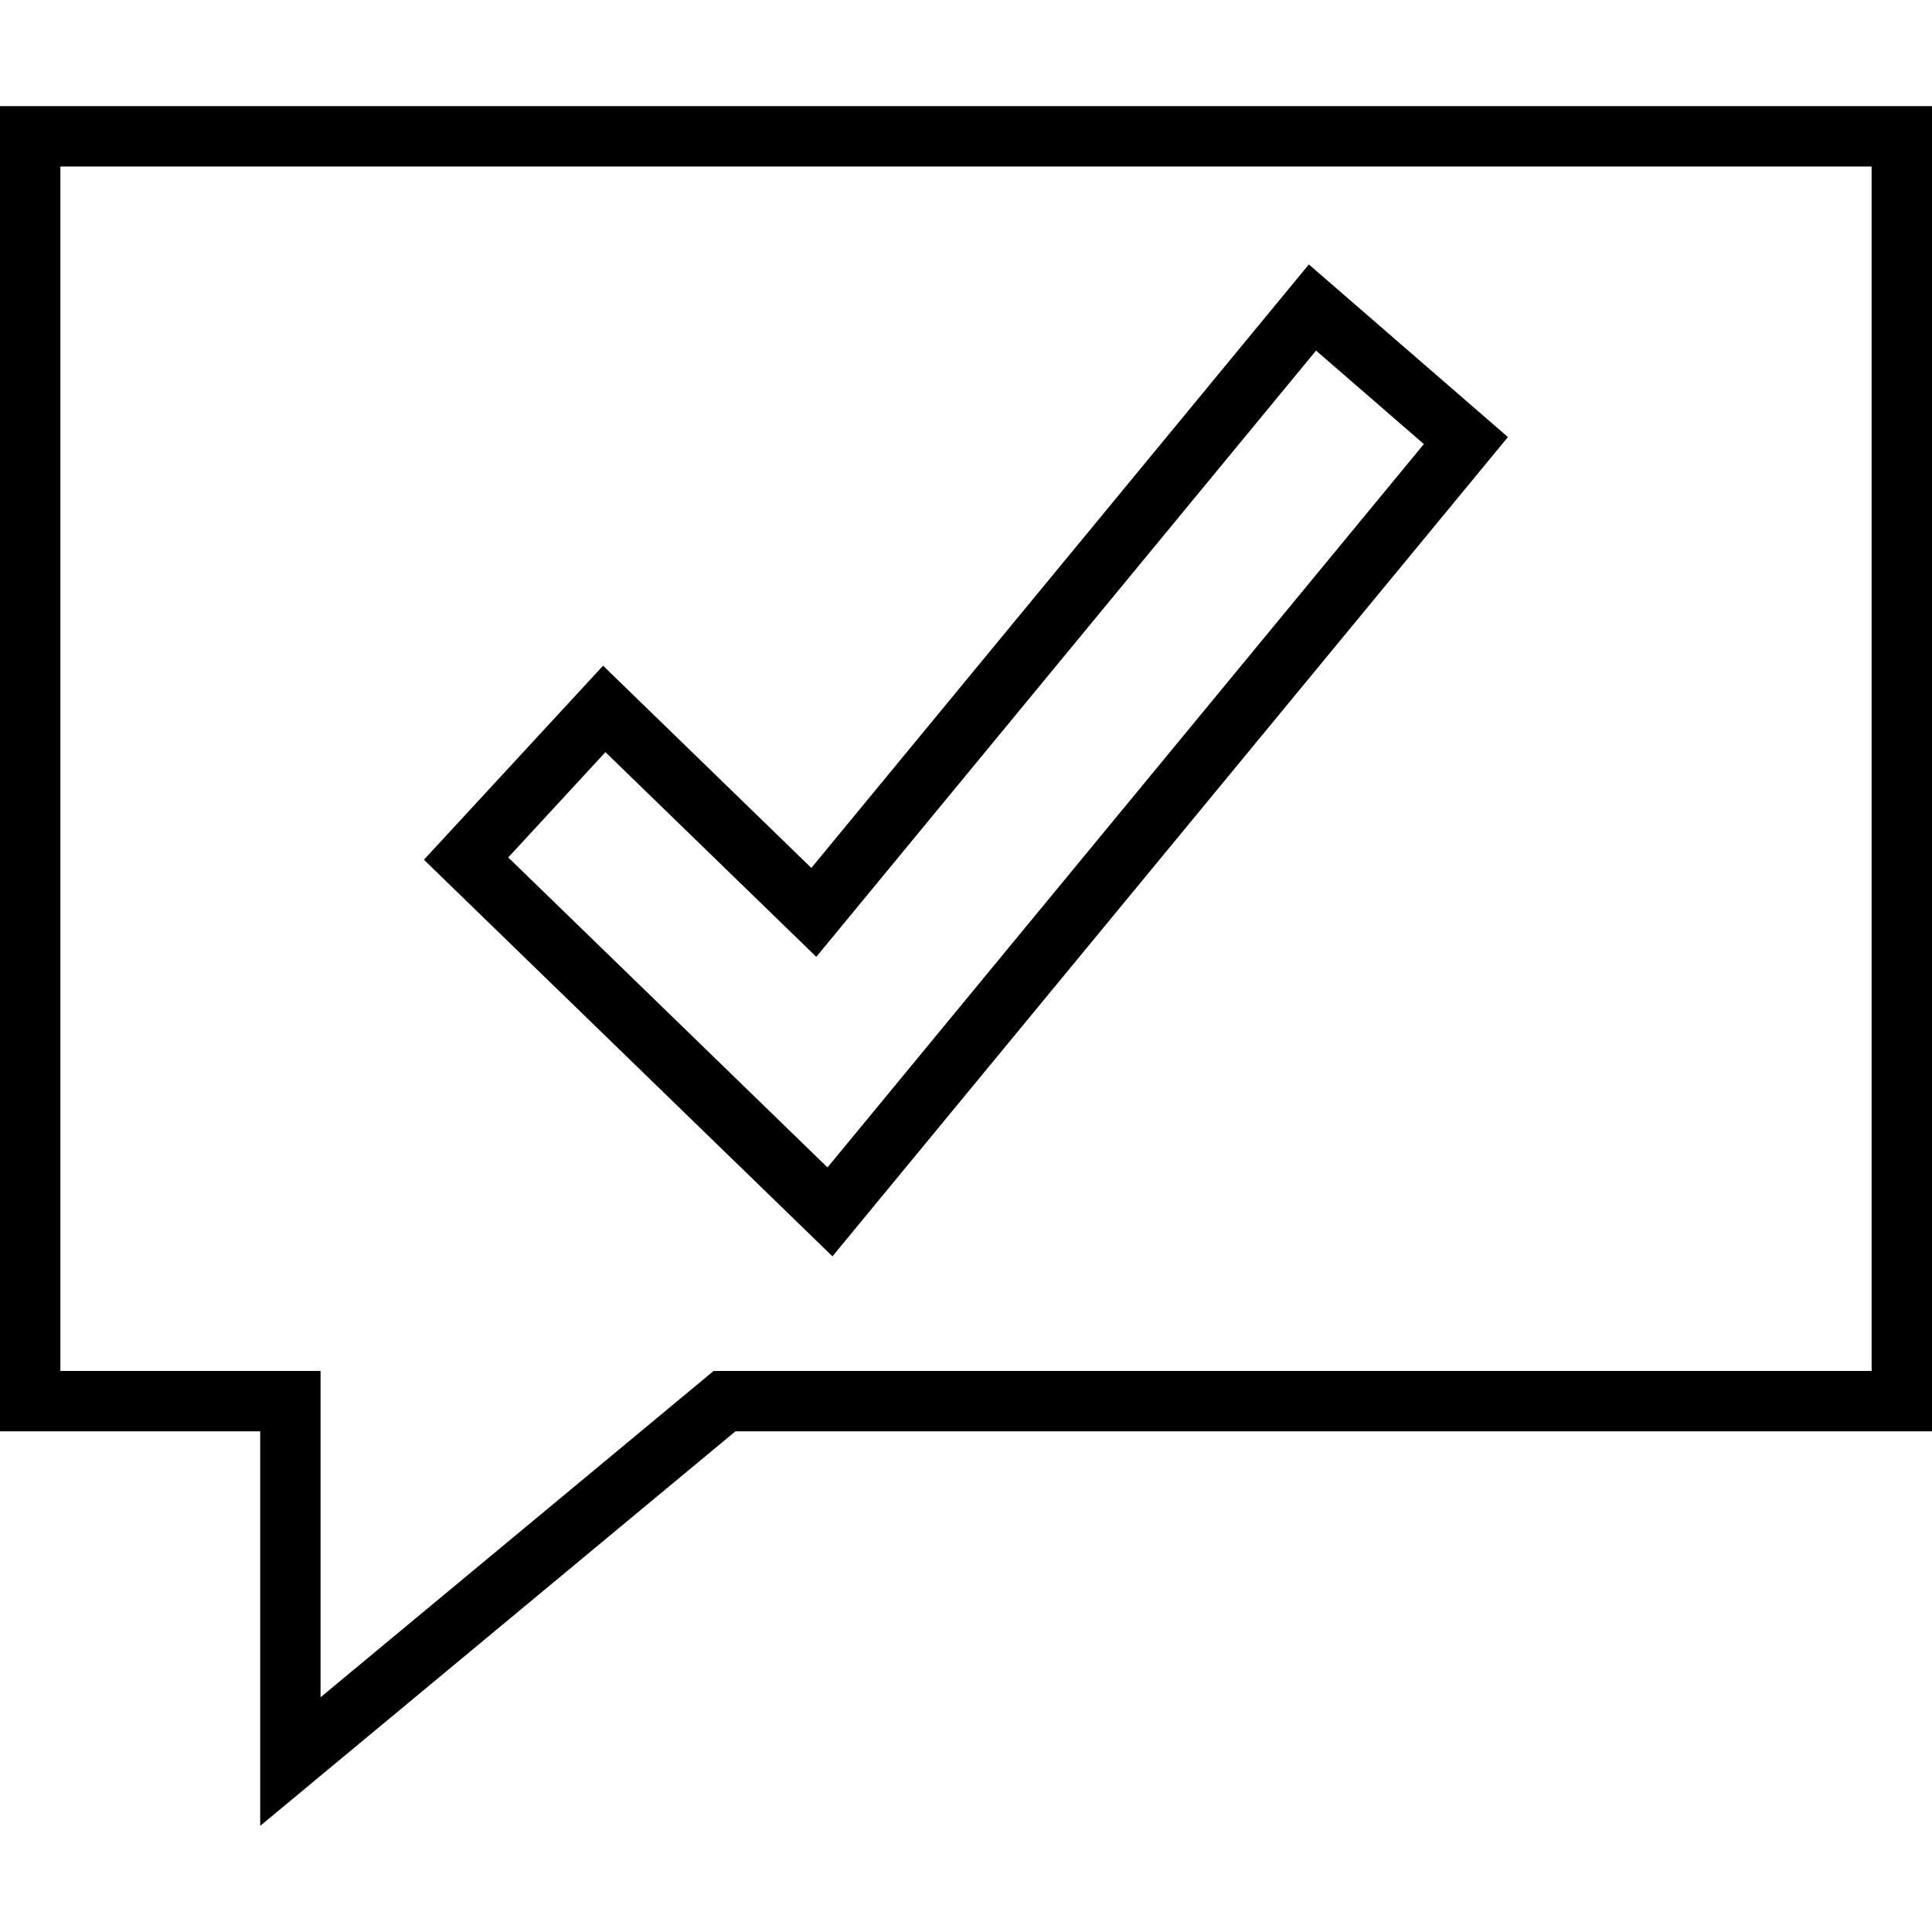
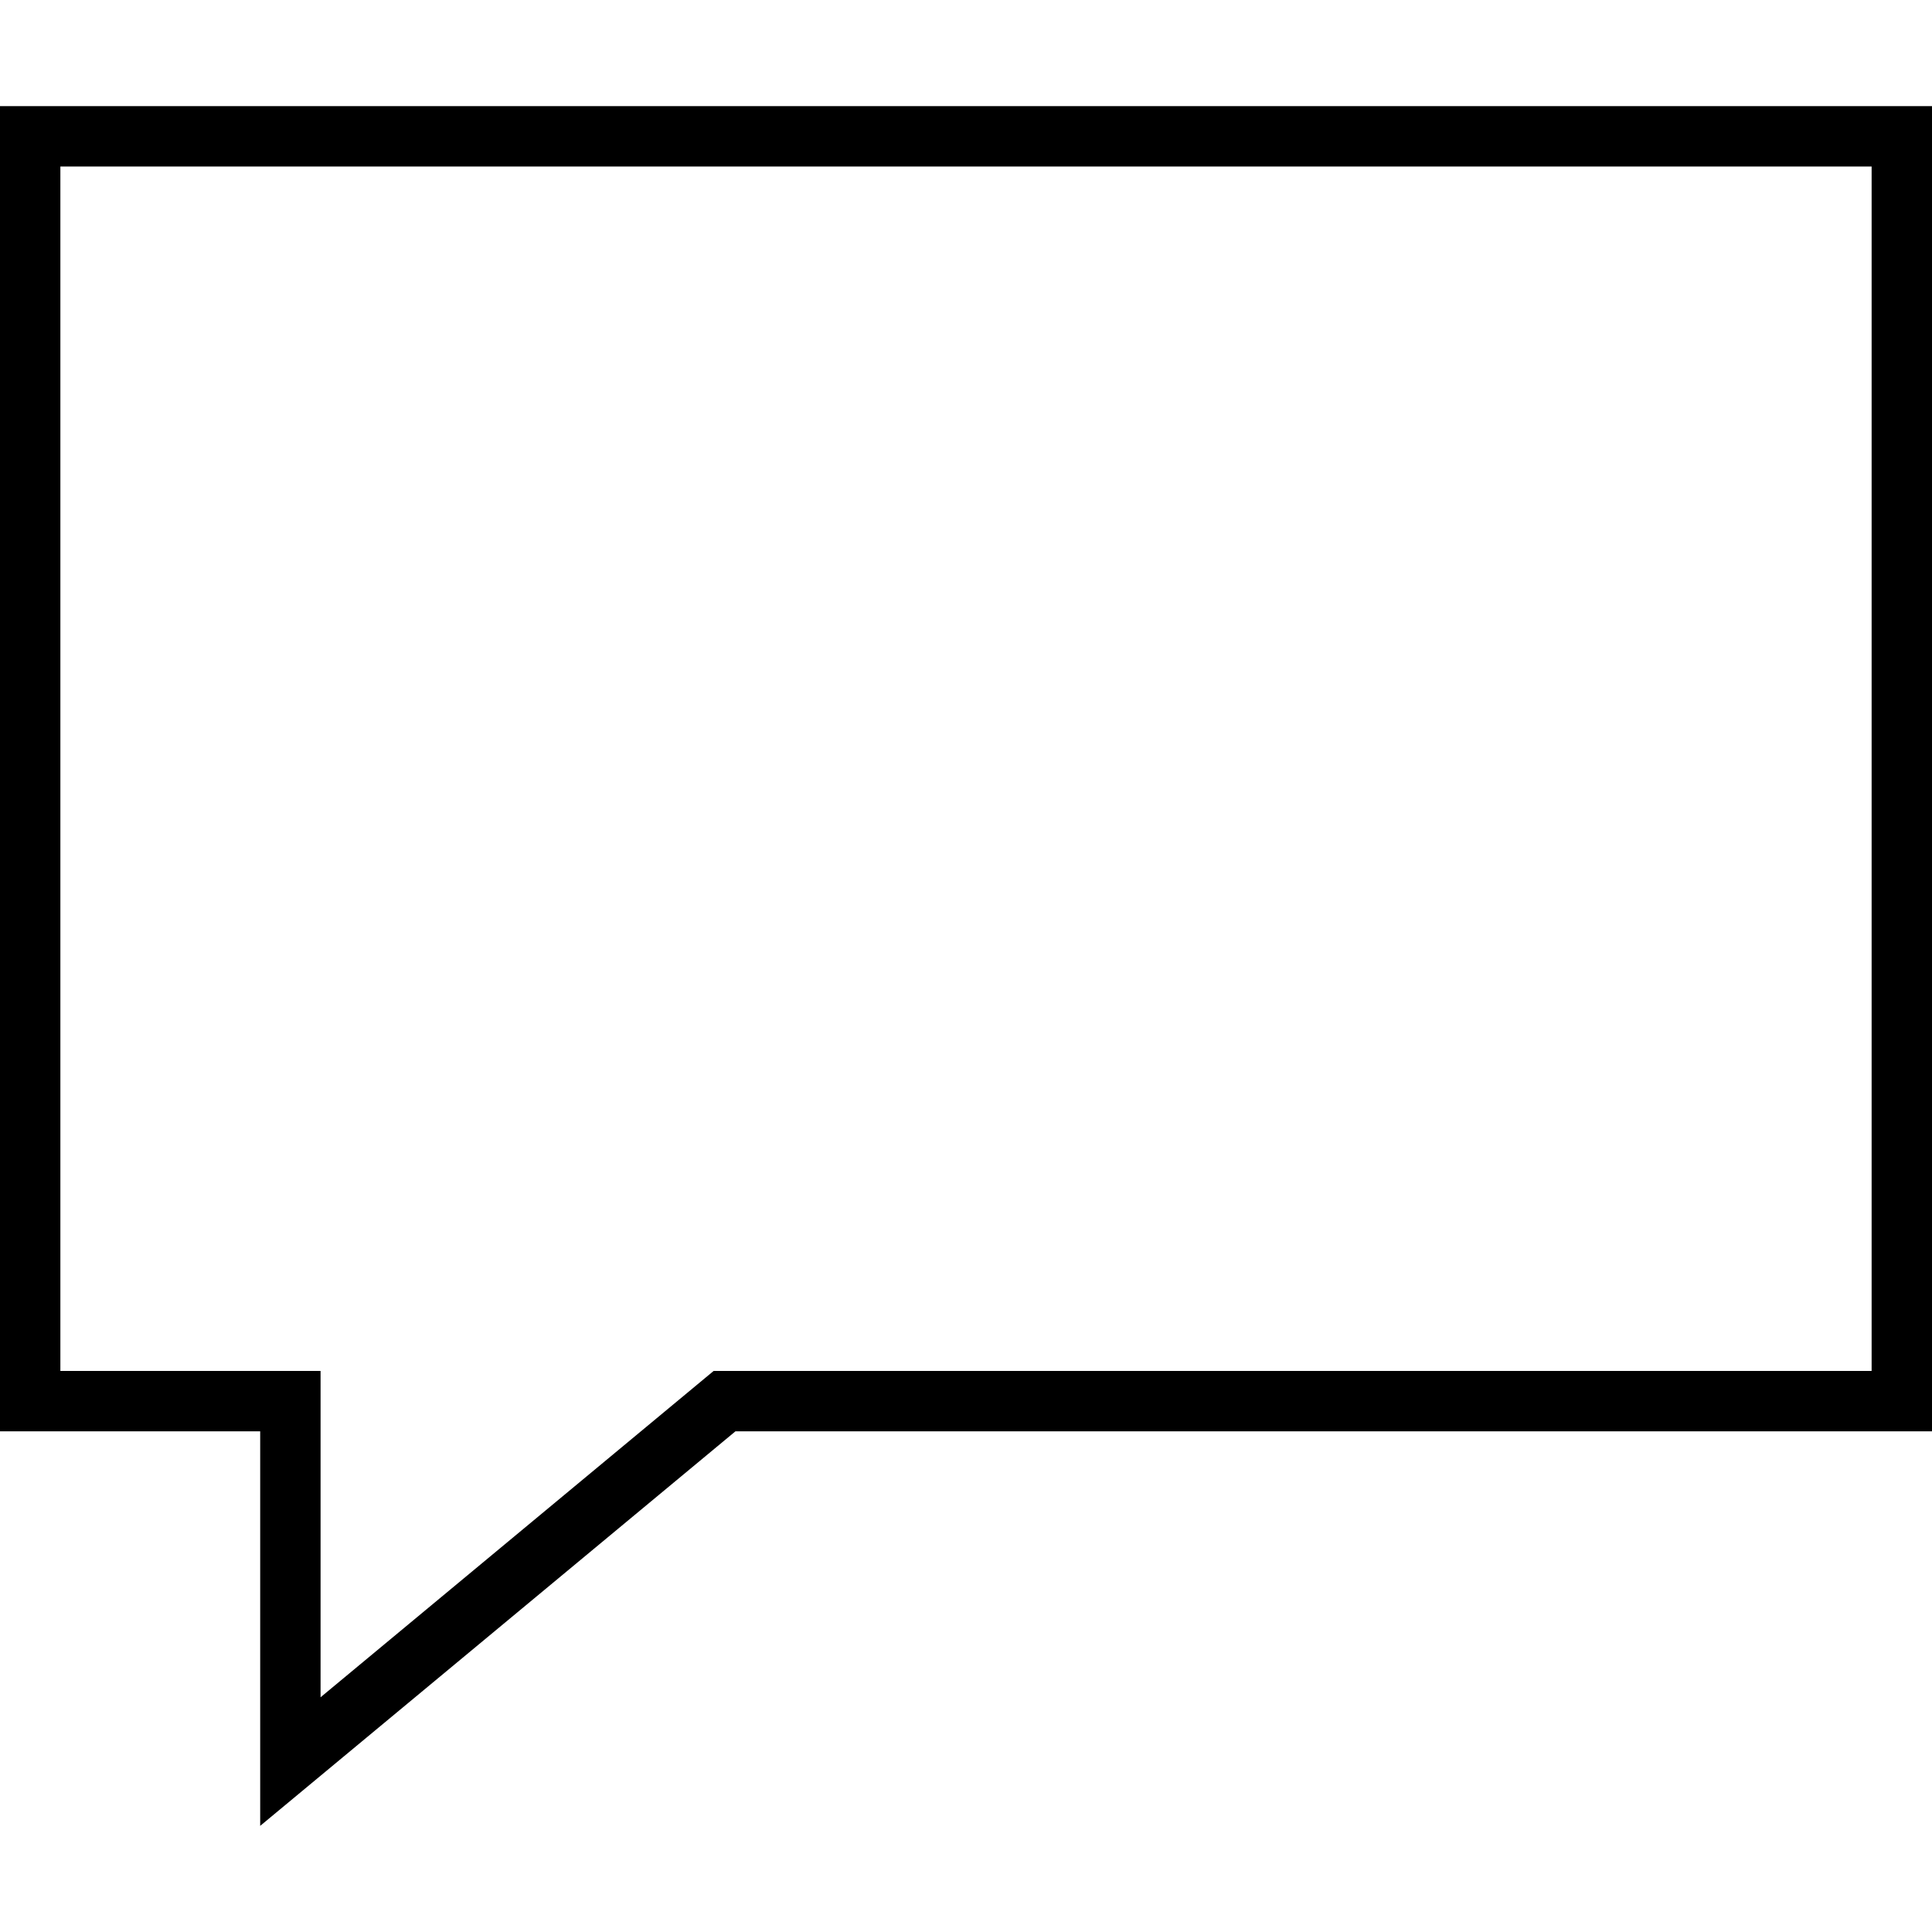
<svg xmlns="http://www.w3.org/2000/svg" version="1.1" id="Capa_1" x="0px" y="0px" viewBox="0 0 490 490" style="enable-background:new 0 0 490 490;" xml:space="preserve">
  <g>
    <path d="M0,363.018h65.99V463.08l120.534-100.062H490V26.92H0V363.018z M15.312,42.233h459.375v305.473H180.991l-99.688,82.761   v-82.761h-65.99V42.233z" />
-     <path d="M382.446,110.847l-50.491-43.777L205.777,220.128l-52.824-51.291l-45.437,49.212L211.13,318.635L382.446,110.847z    M128.9,217.467l24.651-26.707l53.482,51.919L333.78,88.918l27.343,23.709L209.874,296.085L128.9,217.467z" />
  </g>
  <g>
</g>
  <g>
</g>
  <g>
</g>
  <g>
</g>
  <g>
</g>
  <g>
</g>
  <g>
</g>
  <g>
</g>
  <g>
</g>
  <g>
</g>
  <g>
</g>
  <g>
</g>
  <g>
</g>
  <g>
</g>
  <g>
</g>
</svg>